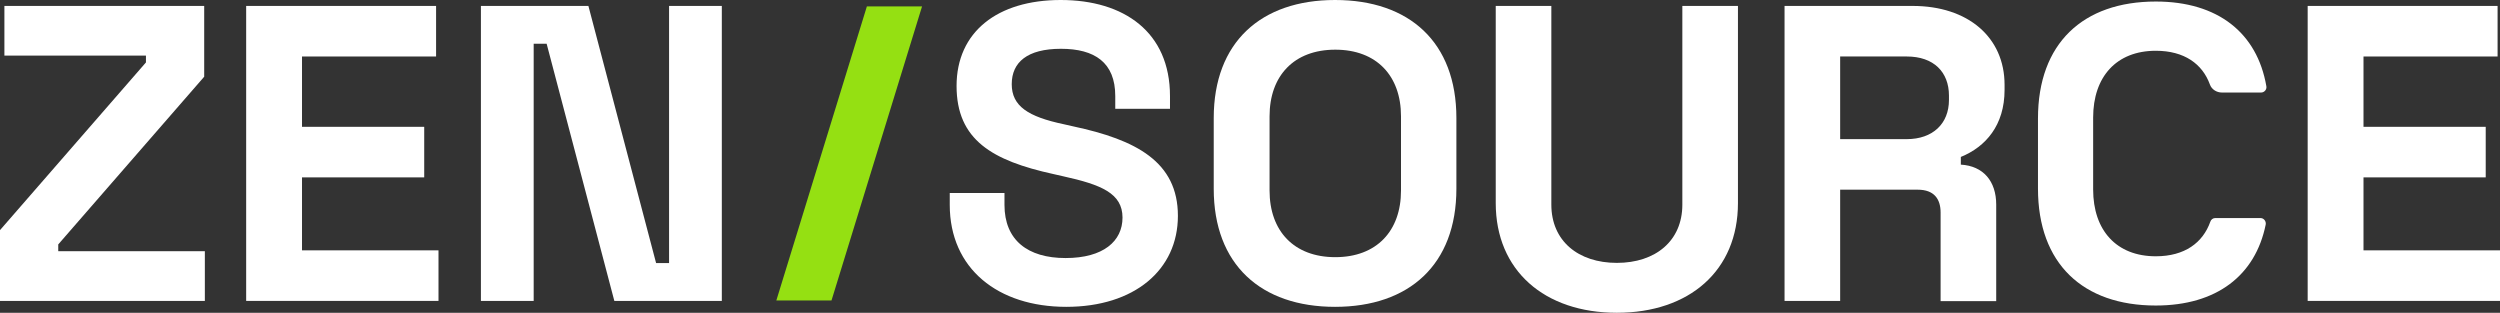
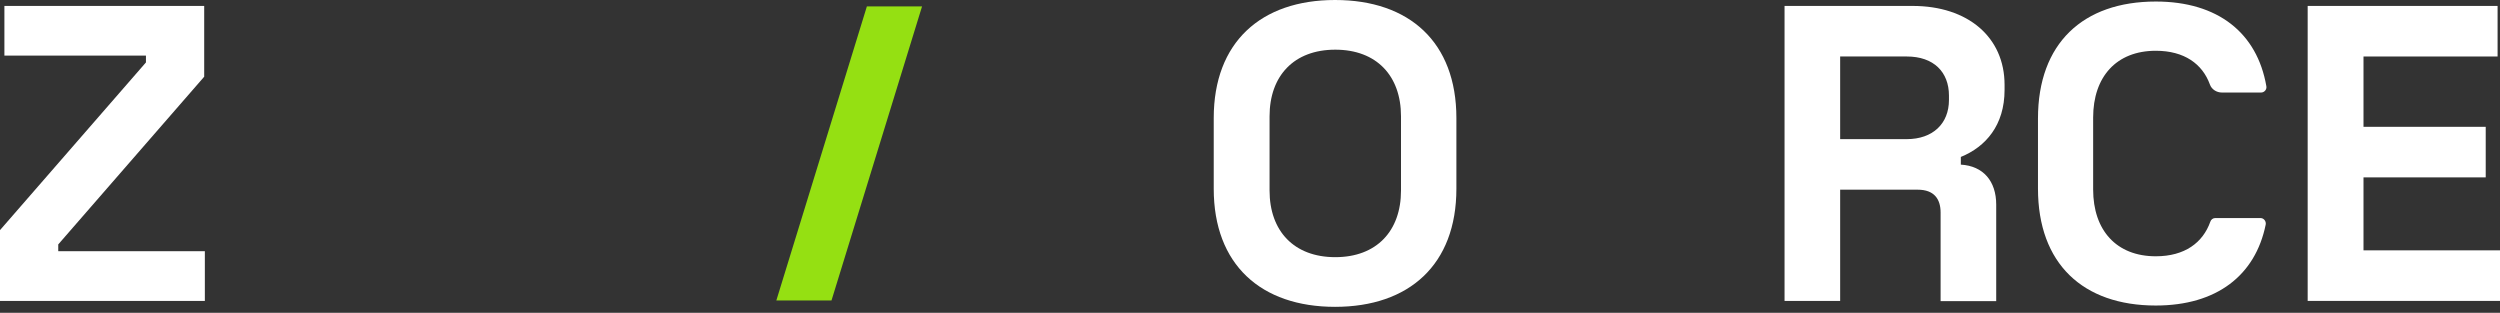
<svg xmlns="http://www.w3.org/2000/svg" width="271.761px" height="34px" viewBox="0 0 271.761 34" version="1.1">
  <rect x="0" y="0" width="271.761" height="34" fill="#333333" stroke="none" />
  <g id="Symbols" stroke="none" stroke-width="1" fill="none" fill-rule="evenodd">
    <g id="FOOTER" transform="translate(-120, -66)" fill-rule="nonzero">
      <g id="Zensource_White" transform="translate(120, 66)">
        <polygon id="Path" fill="#95E012" points="94.235 0.693 100.232 0.693 90.388 32.662 84.391 32.662" />
        <g id="Group" transform="translate(103.242, 0)" fill="#fff">
-           <path d="M0,22.268 L0,20.978 L5.949,20.978 L5.949,22.268 C5.949,26.115 8.482,28.051 12.592,28.051 C16.701,28.051 18.78,26.211 18.78,23.654 C18.78,21.002 16.439,20.07 12.329,19.162 L11.278,18.923 C4.635,17.466 0.741,15.22 0.741,9.342 C0.741,3.465 5.185,0 12.066,0 C18.947,0 23.941,3.488 23.941,10.441 L23.941,11.827 L17.992,11.827 L17.992,10.441 C17.992,6.786 15.746,5.304 12.09,5.304 C8.434,5.304 6.738,6.762 6.738,9.151 C6.738,11.54 8.53,12.687 12.377,13.5 L13.428,13.739 C20.261,15.196 24.801,17.585 24.801,23.463 C24.801,29.341 20.07,33.355 12.663,33.355 C5.257,33.355 0,29.221 0,22.268 Z" id="Path" />
          <path d="M28.696,20.524 L28.696,12.831 C28.696,4.587 33.833,1.42108547e-14 41.885,1.42108547e-14 C49.961,1.42108547e-14 55.074,4.587 55.074,12.831 L55.074,20.524 C55.074,28.767 49.937,33.355 41.885,33.355 C33.833,33.355 28.696,28.767 28.696,20.524 Z M49.053,20.715 L49.053,12.639 C49.053,8.243 46.401,5.4 41.909,5.4 C37.417,5.4 34.765,8.243 34.765,12.639 L34.765,20.715 C34.765,25.112 37.417,27.955 41.909,27.955 C46.401,27.955 49.053,25.112 49.053,20.715 Z" id="Shape" />
          <path d="M90.746,0.645 L104.676,0.645 C110.673,0.645 114.663,4.038 114.663,9.223 L114.663,9.772 C114.663,13.619 112.609,15.961 109.909,17.06 L109.909,17.896 C112.346,18.039 113.755,19.688 113.755,22.245 L113.755,32.734 L107.71,32.734 L107.71,23.105 C107.71,21.647 107.018,20.62 105.226,20.62 L96.791,20.62 L96.791,32.71 L90.746,32.71 L90.746,0.645 Z M104.031,15.124 C106.874,15.124 108.618,13.428 108.618,10.871 L108.618,10.394 C108.618,7.837 106.97,6.141 104.031,6.141 L96.791,6.141 L96.791,15.124 L104.031,15.124 Z" id="Shape" />
          <polygon id="Path" points="147.636 0.645 168.256 0.645 168.256 6.141 153.681 6.141 153.681 13.786 166.966 13.786 166.966 19.282 153.681 19.282 153.681 27.214 168.519 27.214 168.519 32.71 147.612 32.71 147.612 0.645" />
          <path d="M131.102,27.859 C126.825,27.859 124.292,25.04 124.292,20.596 L124.292,12.783 C124.292,8.339 126.825,5.519 131.102,5.519 C134.208,5.519 136.167,6.953 136.98,9.175 C137.171,9.725 137.72,10.059 138.294,10.059 L142.547,10.059 C142.905,10.059 143.192,9.725 143.12,9.366 C142.117,3.584 137.864,0.167 131.102,0.167 C123.193,0.167 118.295,4.707 118.295,12.878 L118.295,20.5 C118.295,28.672 123.193,33.212 131.102,33.212 C137.72,33.212 141.926,29.938 143.048,24.419 C143.12,24.06 142.857,23.702 142.475,23.702 L137.577,23.702 C137.314,23.702 137.099,23.869 137.027,24.108 C136.215,26.378 134.256,27.859 131.102,27.859 Z" id="Path" />
-           <path d="M79.636,22.245 C79.636,26.187 76.721,28.576 72.516,28.576 C68.311,28.576 65.396,26.187 65.396,22.245 L65.396,0.645 L59.351,0.645 L59.351,22.077 C59.351,29.413 64.655,34 72.516,34 C80.401,34 85.681,29.413 85.681,22.077 L85.681,0.645 L79.636,0.645 L79.636,22.245 Z" id="Path" />
        </g>
-         <polygon id="Path" fill="#fff" points="52.278 32.71 58.013 32.71 58.013 4.755 59.422 4.755 66.781 32.71 78.465 32.71 78.465 0.645 72.731 0.645 72.731 28.6 71.321 28.6 63.962 0.645 60.211 0.645 52.278 0.645" />
        <polygon id="Path" fill="#fff" points="-1.42108547e-14 25.016 15.865 6.786 15.865 6.045 0.478 6.045 0.478 0.645 22.197 0.645 22.197 8.339 6.332 26.569 6.332 27.31 22.268 27.31 22.268 32.71 -1.42108547e-14 32.71" />
-         <polygon id="Path" fill="#fff" points="26.784 0.645 47.404 0.645 47.404 6.141 32.829 6.141 32.829 13.786 46.114 13.786 46.114 19.282 32.829 19.282 32.829 27.214 47.667 27.214 47.667 32.71 26.76 32.71 26.76 0.645" />
      </g>
    </g>
  </g>
</svg>